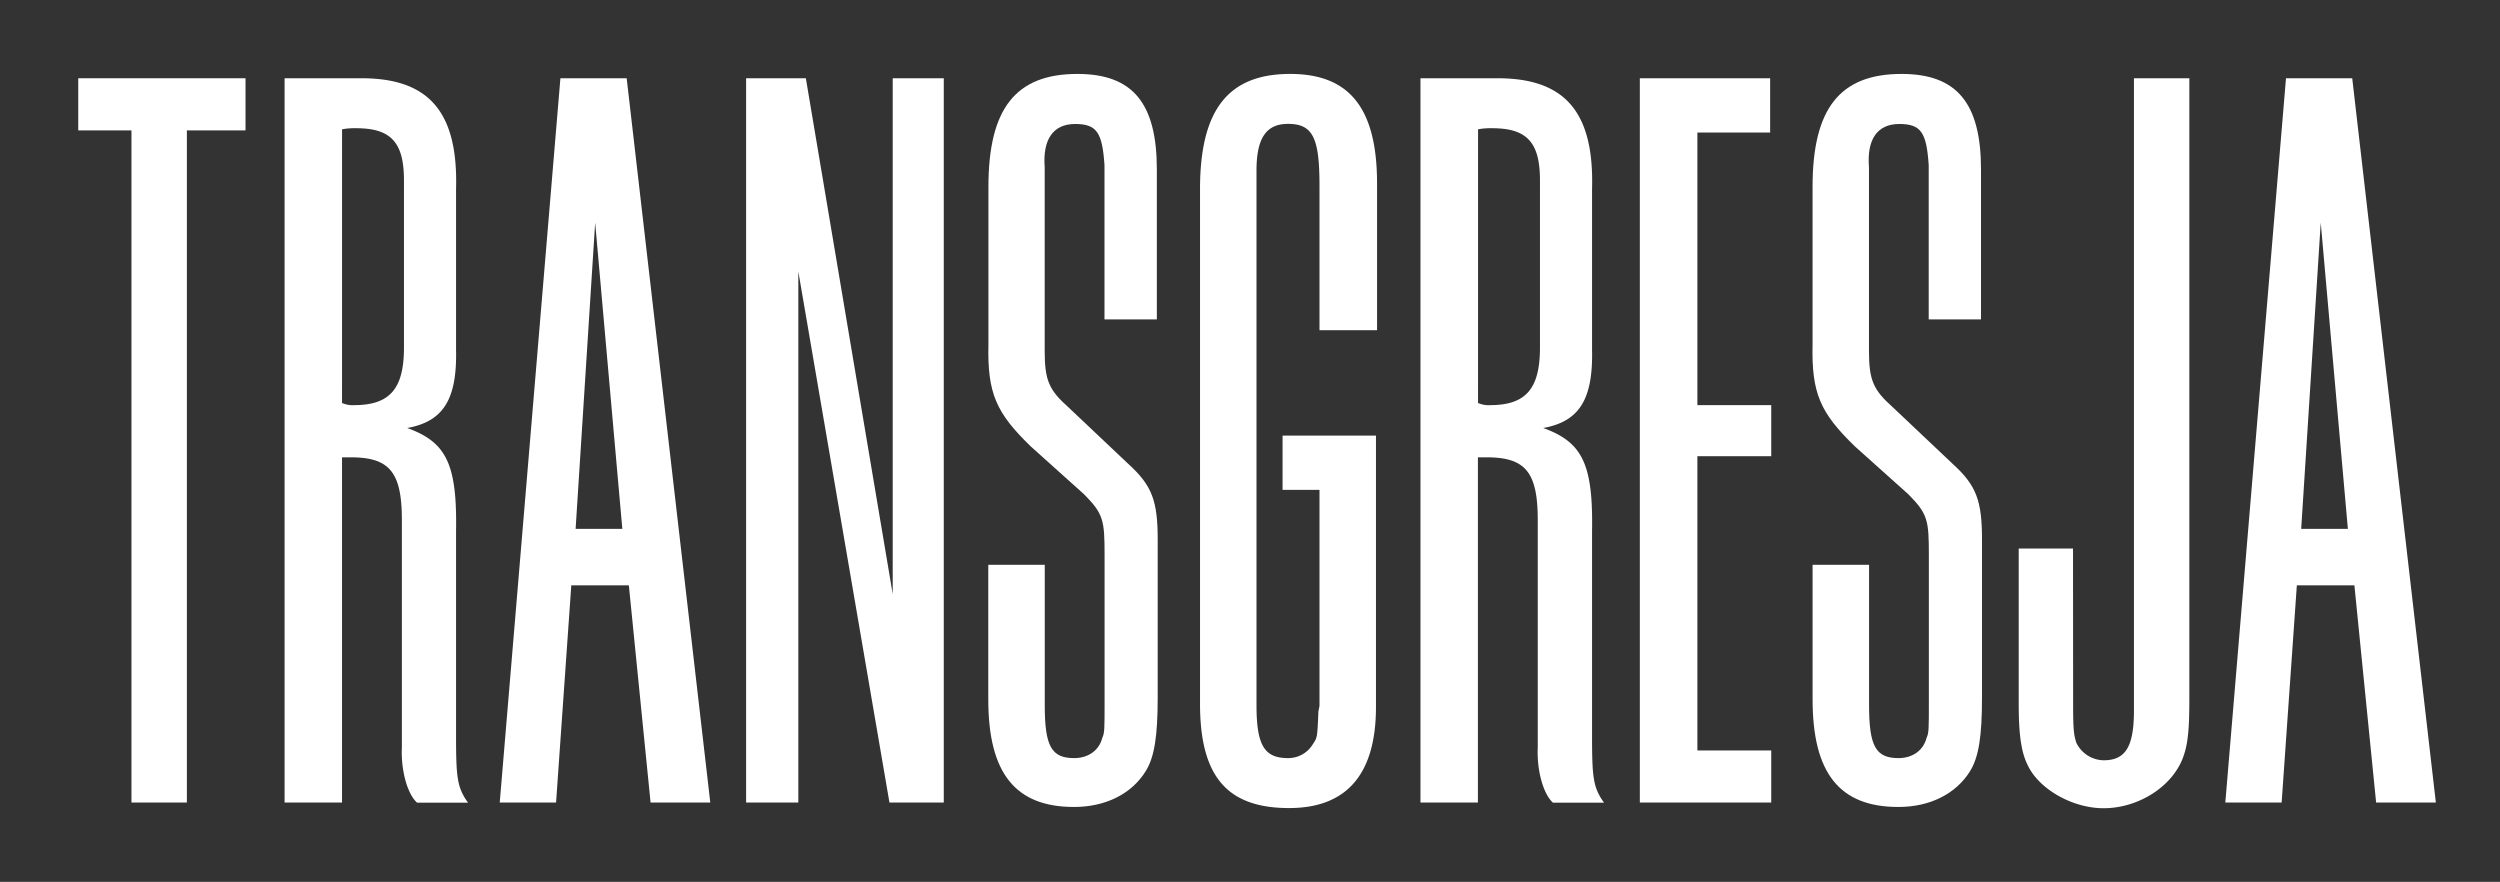
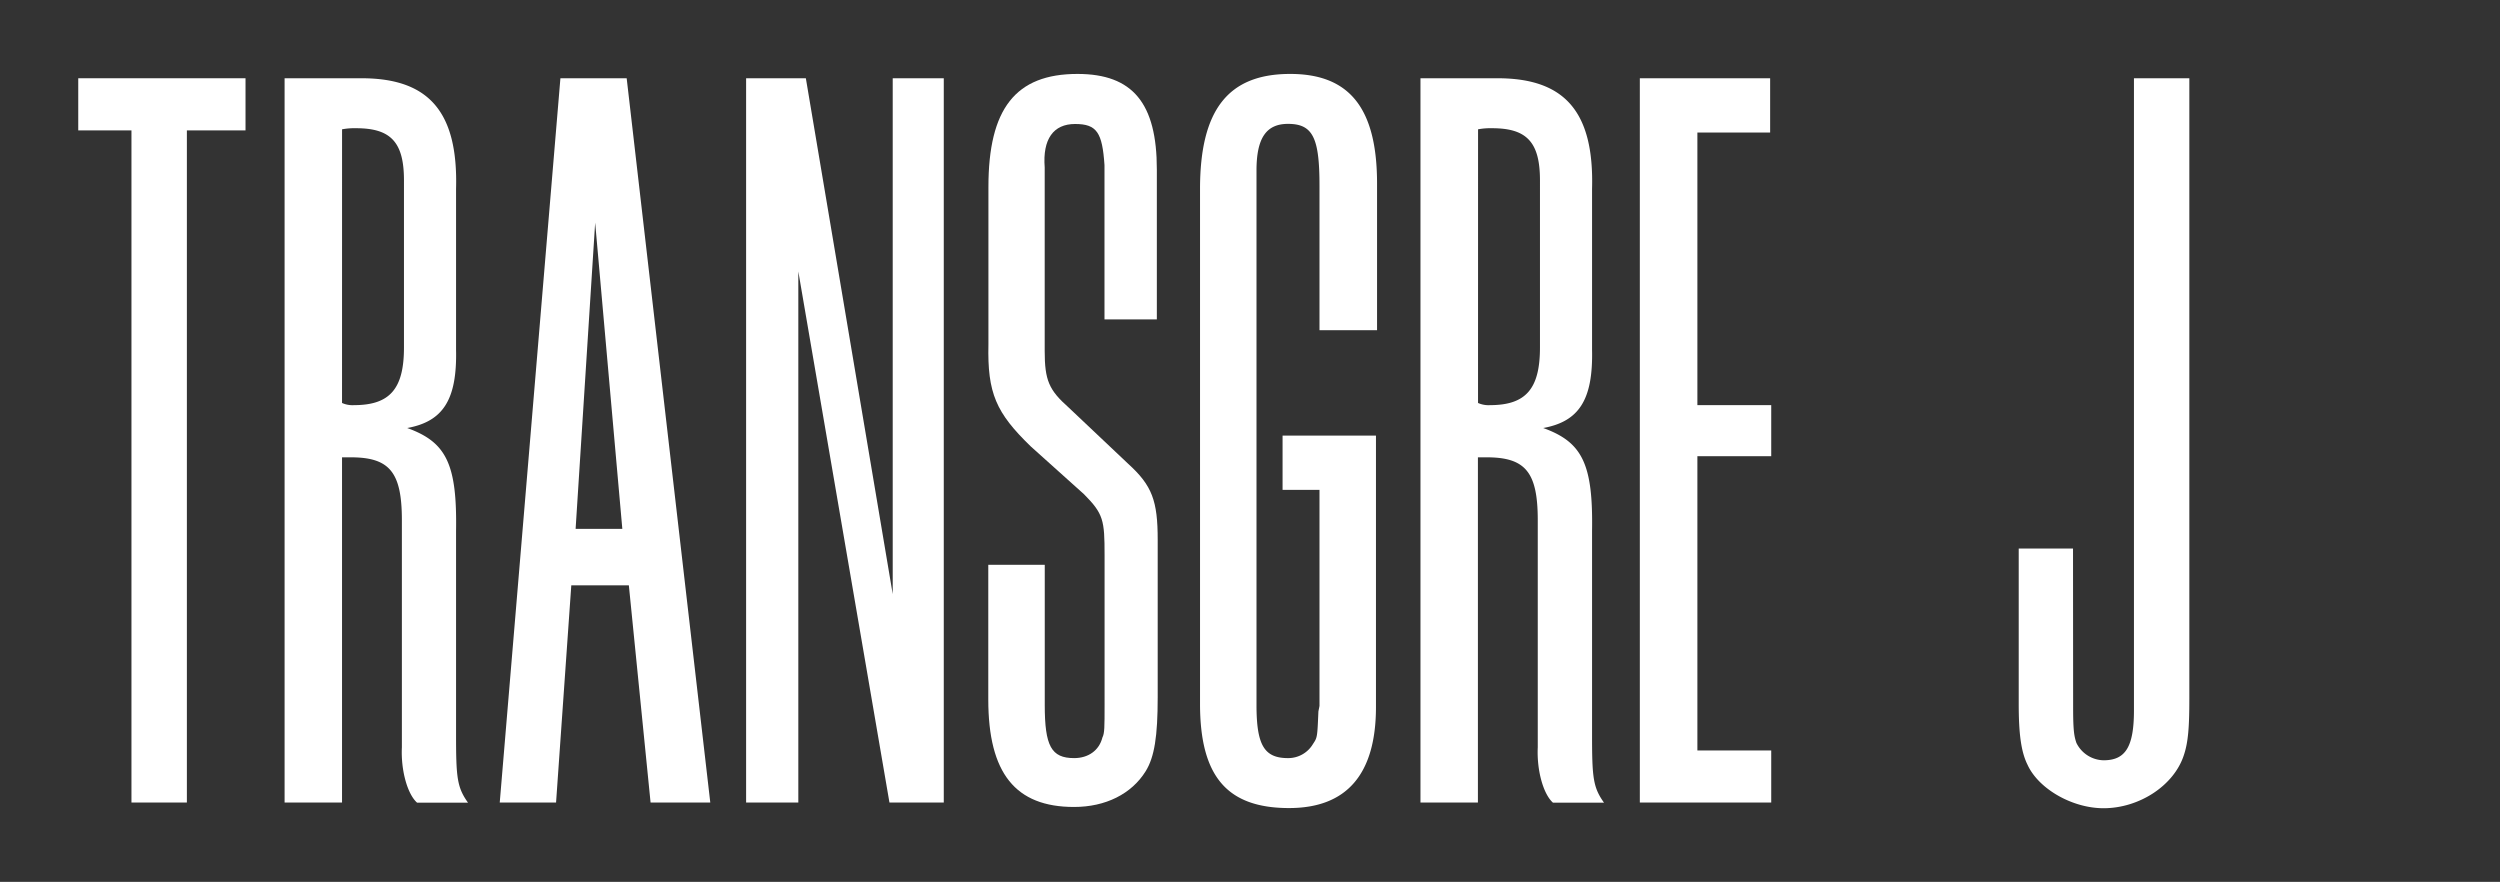
<svg xmlns="http://www.w3.org/2000/svg" id="Warstwa_1" data-name="Warstwa 1" viewBox="0 0 850.44 300">
  <rect x="0" y="0" width="850.44" height="300" fill="#333333" stroke="none" />
  <defs>
    <style>.cls-1{fill:#fff;}</style>
  </defs>
  <path class="cls-1" d="M83.52,44.36H63.57V273H44.72V44.36H26.62V26.62h56.9Z" />
  <path class="cls-1" d="M123,26.62c22.91,0,32.88,11.46,32.14,37.69V119c.37,17-4.43,24.38-16.62,26.6,13.3,4.8,17,12.19,16.62,35.1v69.45c0,14.41.37,17.73,4.07,22.9H141.88c-3.32-2.95-5.54-11.08-5.17-18.84V177c0-16.25-4.06-21.43-17.36-21.43h-3V273H96.81V26.62Zm-6.65,110.46a8.67,8.67,0,0,0,4.07.74c12.19,0,17-5.54,17-19.58V61.35c0-12.93-4.43-17.73-16.25-17.73a22.76,22.76,0,0,0-4.81.37Z" />
  <path class="cls-1" d="M241.62,273H221.31l-7.39-73.88H194.34L189.16,273H170L190.64,26.62h22.54Zm-45.81-93.09H211.7L202.46,75.76Z" />
  <path class="cls-1" d="M321.05,273H302.57l-31-180.65V273H253.81V26.62h20.32L303.68,202.1V26.62h17.37Z" />
  <path class="cls-1" d="M375.72,58.39V56.18c-.74-11.09-2.59-14-10-14s-11.08,5.17-10.34,14.78v62.43c0,10,1.47,13.3,8.12,19.21l20.32,19.21c8.13,7.39,10,12.56,10,25.86V237.2c0,13.3-1.11,20.32-4.07,25.12-4.8,7.76-13.67,12.19-24.38,12.19-19.95,0-29.18-11.45-29.18-36.57V192.13H355.4v47.65c0,14,2.21,18.11,10,18.11,4.8,0,8.5-2.59,9.61-7,.74-1.48.74-3.33.74-11.45V188.8c0-11.82-.37-14-7-20.68l-18.11-16.26c-11.82-11.45-14.77-18.1-14.4-34.73V63.57c0-26.6,9.23-38.42,30.29-38.42,18.84,0,27,10,27,32.51v51H375.72Z" />
  <path class="cls-1" d="M448.86,63.2c0-16.26-2.21-21.06-10.71-21.06-7.39,0-10.72,4.8-10.72,15.88V239.78c0,13.67,2.59,18.11,10.72,18.11a9.78,9.78,0,0,0,8.5-4.81c1.47-2.21,1.47-2.21,1.84-11.08l.37-1.85V166.64H436.3V148.17h31.77v92.35c0,22.91-10,34.36-29.55,34.36-21.06,0-30.3-10.71-30.3-35.46V64.31c0-27,9.61-39.16,30.67-39.16,20.32,0,29.55,11.82,29.55,37.31v49.87H448.86Z" />
  <path class="cls-1" d="M509.44,26.62c22.91,0,32.88,11.46,32.14,37.69V119c.37,17-4.43,24.38-16.62,26.6,13.3,4.8,17,12.19,16.62,35.1v69.45c0,14.41.37,17.73,4.07,22.9H528.28c-3.32-2.95-5.54-11.08-5.17-18.84V177c0-16.25-4.06-21.43-17.36-21.43h-3V273H483.21V26.62Zm-6.65,110.46a8.67,8.67,0,0,0,4.07.74c12.19,0,17-5.54,17-19.58V61.35c0-12.93-4.43-17.73-16.25-17.73a22.76,22.76,0,0,0-4.81.37Z" />
  <path class="cls-1" d="M602.16,26.62V45.09H577.41v92.73h25.12v17.37H577.41V255.3h25.12V273h-44.7V26.62Z" />
-   <path class="cls-1" d="M656.1,58.39V56.18c-.74-11.09-2.58-14-10-14S635,47.31,635.78,56.92v62.43c0,10,1.48,13.3,8.13,19.21l20.32,19.21c8.13,7.39,10,12.56,10,25.86V237.2c0,13.3-1.1,20.32-4.06,25.12-4.8,7.76-13.67,12.19-24.38,12.19-20,0-29.19-11.45-29.19-36.57V192.13h19.21v47.65c0,14,2.22,18.11,10,18.11,4.8,0,8.49-2.59,9.6-7,.74-1.48.74-3.33.74-11.45V188.8c0-11.82-.37-14-7-20.68L631,151.86c-11.82-11.45-14.78-18.1-14.41-34.73V63.57c0-26.6,9.24-38.42,30.3-38.42,18.84,0,27,10,27,32.51v51H656.1Z" />
  <path class="cls-1" d="M705.23,240.89c0,7.76.37,9.61,1.11,11.82a10.52,10.52,0,0,0,9.24,5.92c7.39,0,10.34-4.44,10.34-17v-215h18.84v211c0,9.6-.37,14.78-1.85,19.21-3.32,10.34-15.14,18.1-27.33,18.1-10.72,0-22.17-6.65-25.86-14.78-2.22-4.43-3-10.71-3-20.68V186.59h18.47Z" />
-   <path class="cls-1" d="M828.62,273H808.3l-7.39-73.88H781.33L776.16,273H757L777.64,26.62h22.53Zm-45.81-93.09h15.88L789.46,75.76Z" />
</svg>